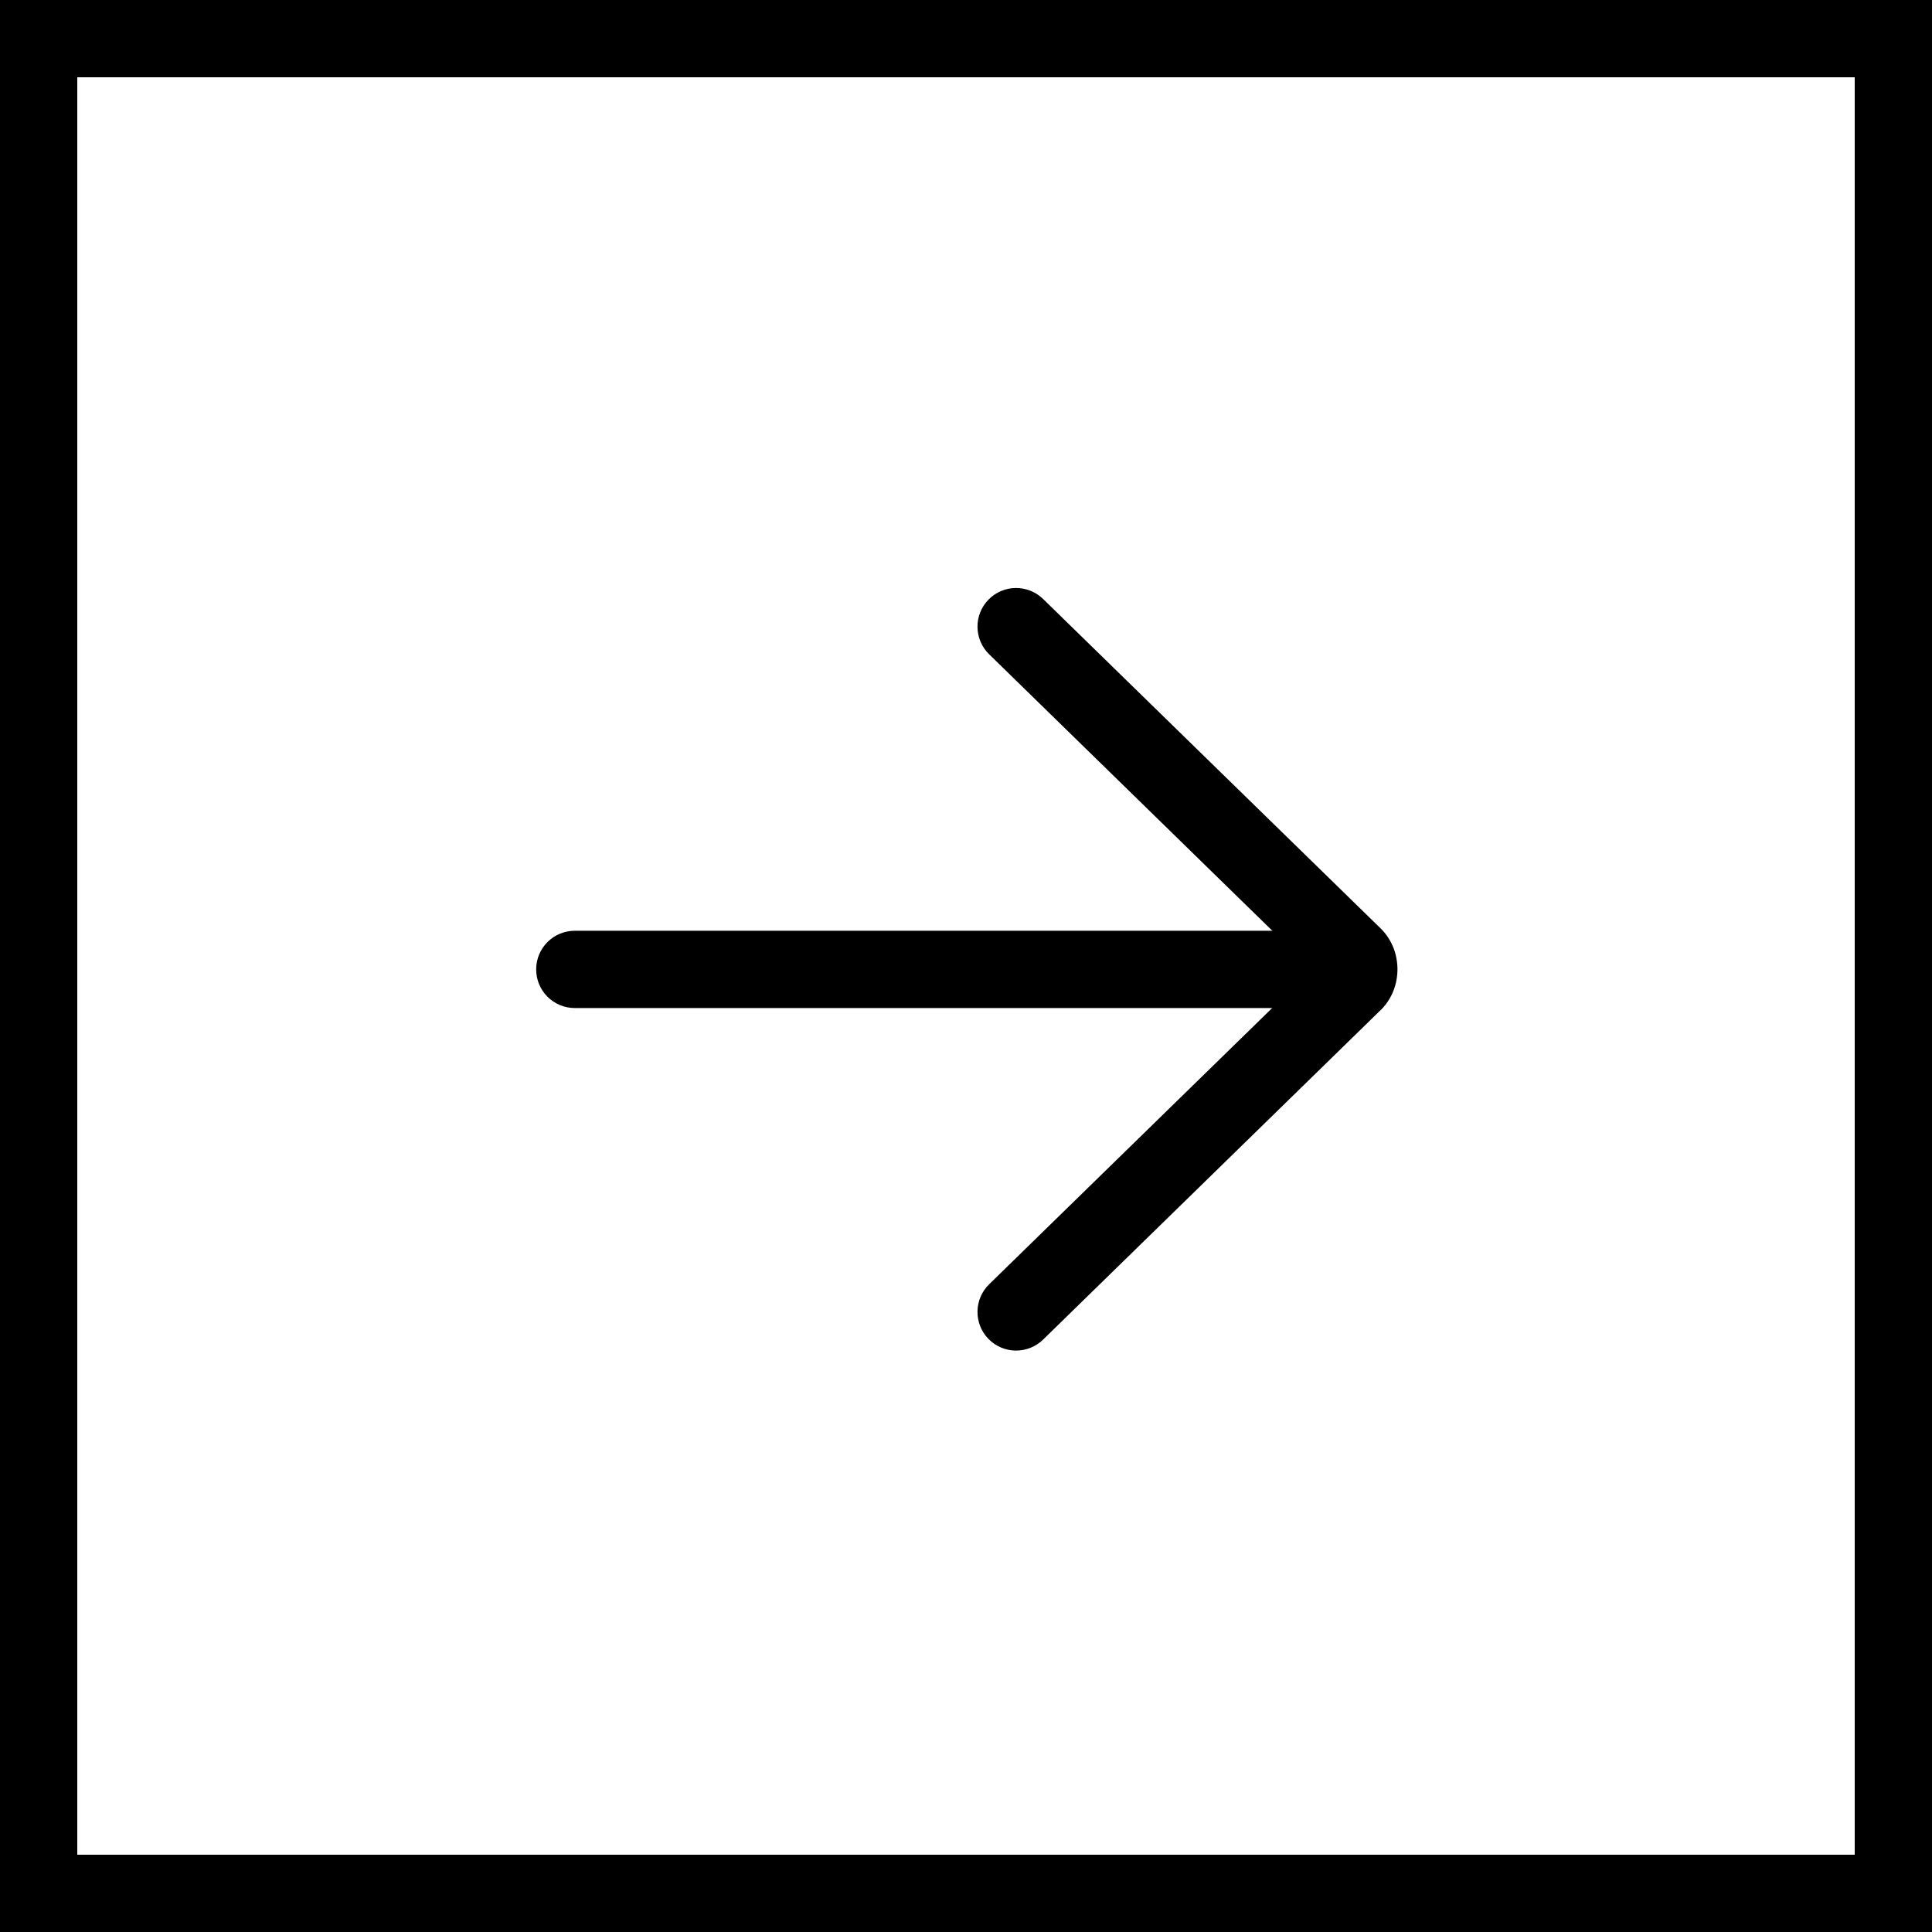
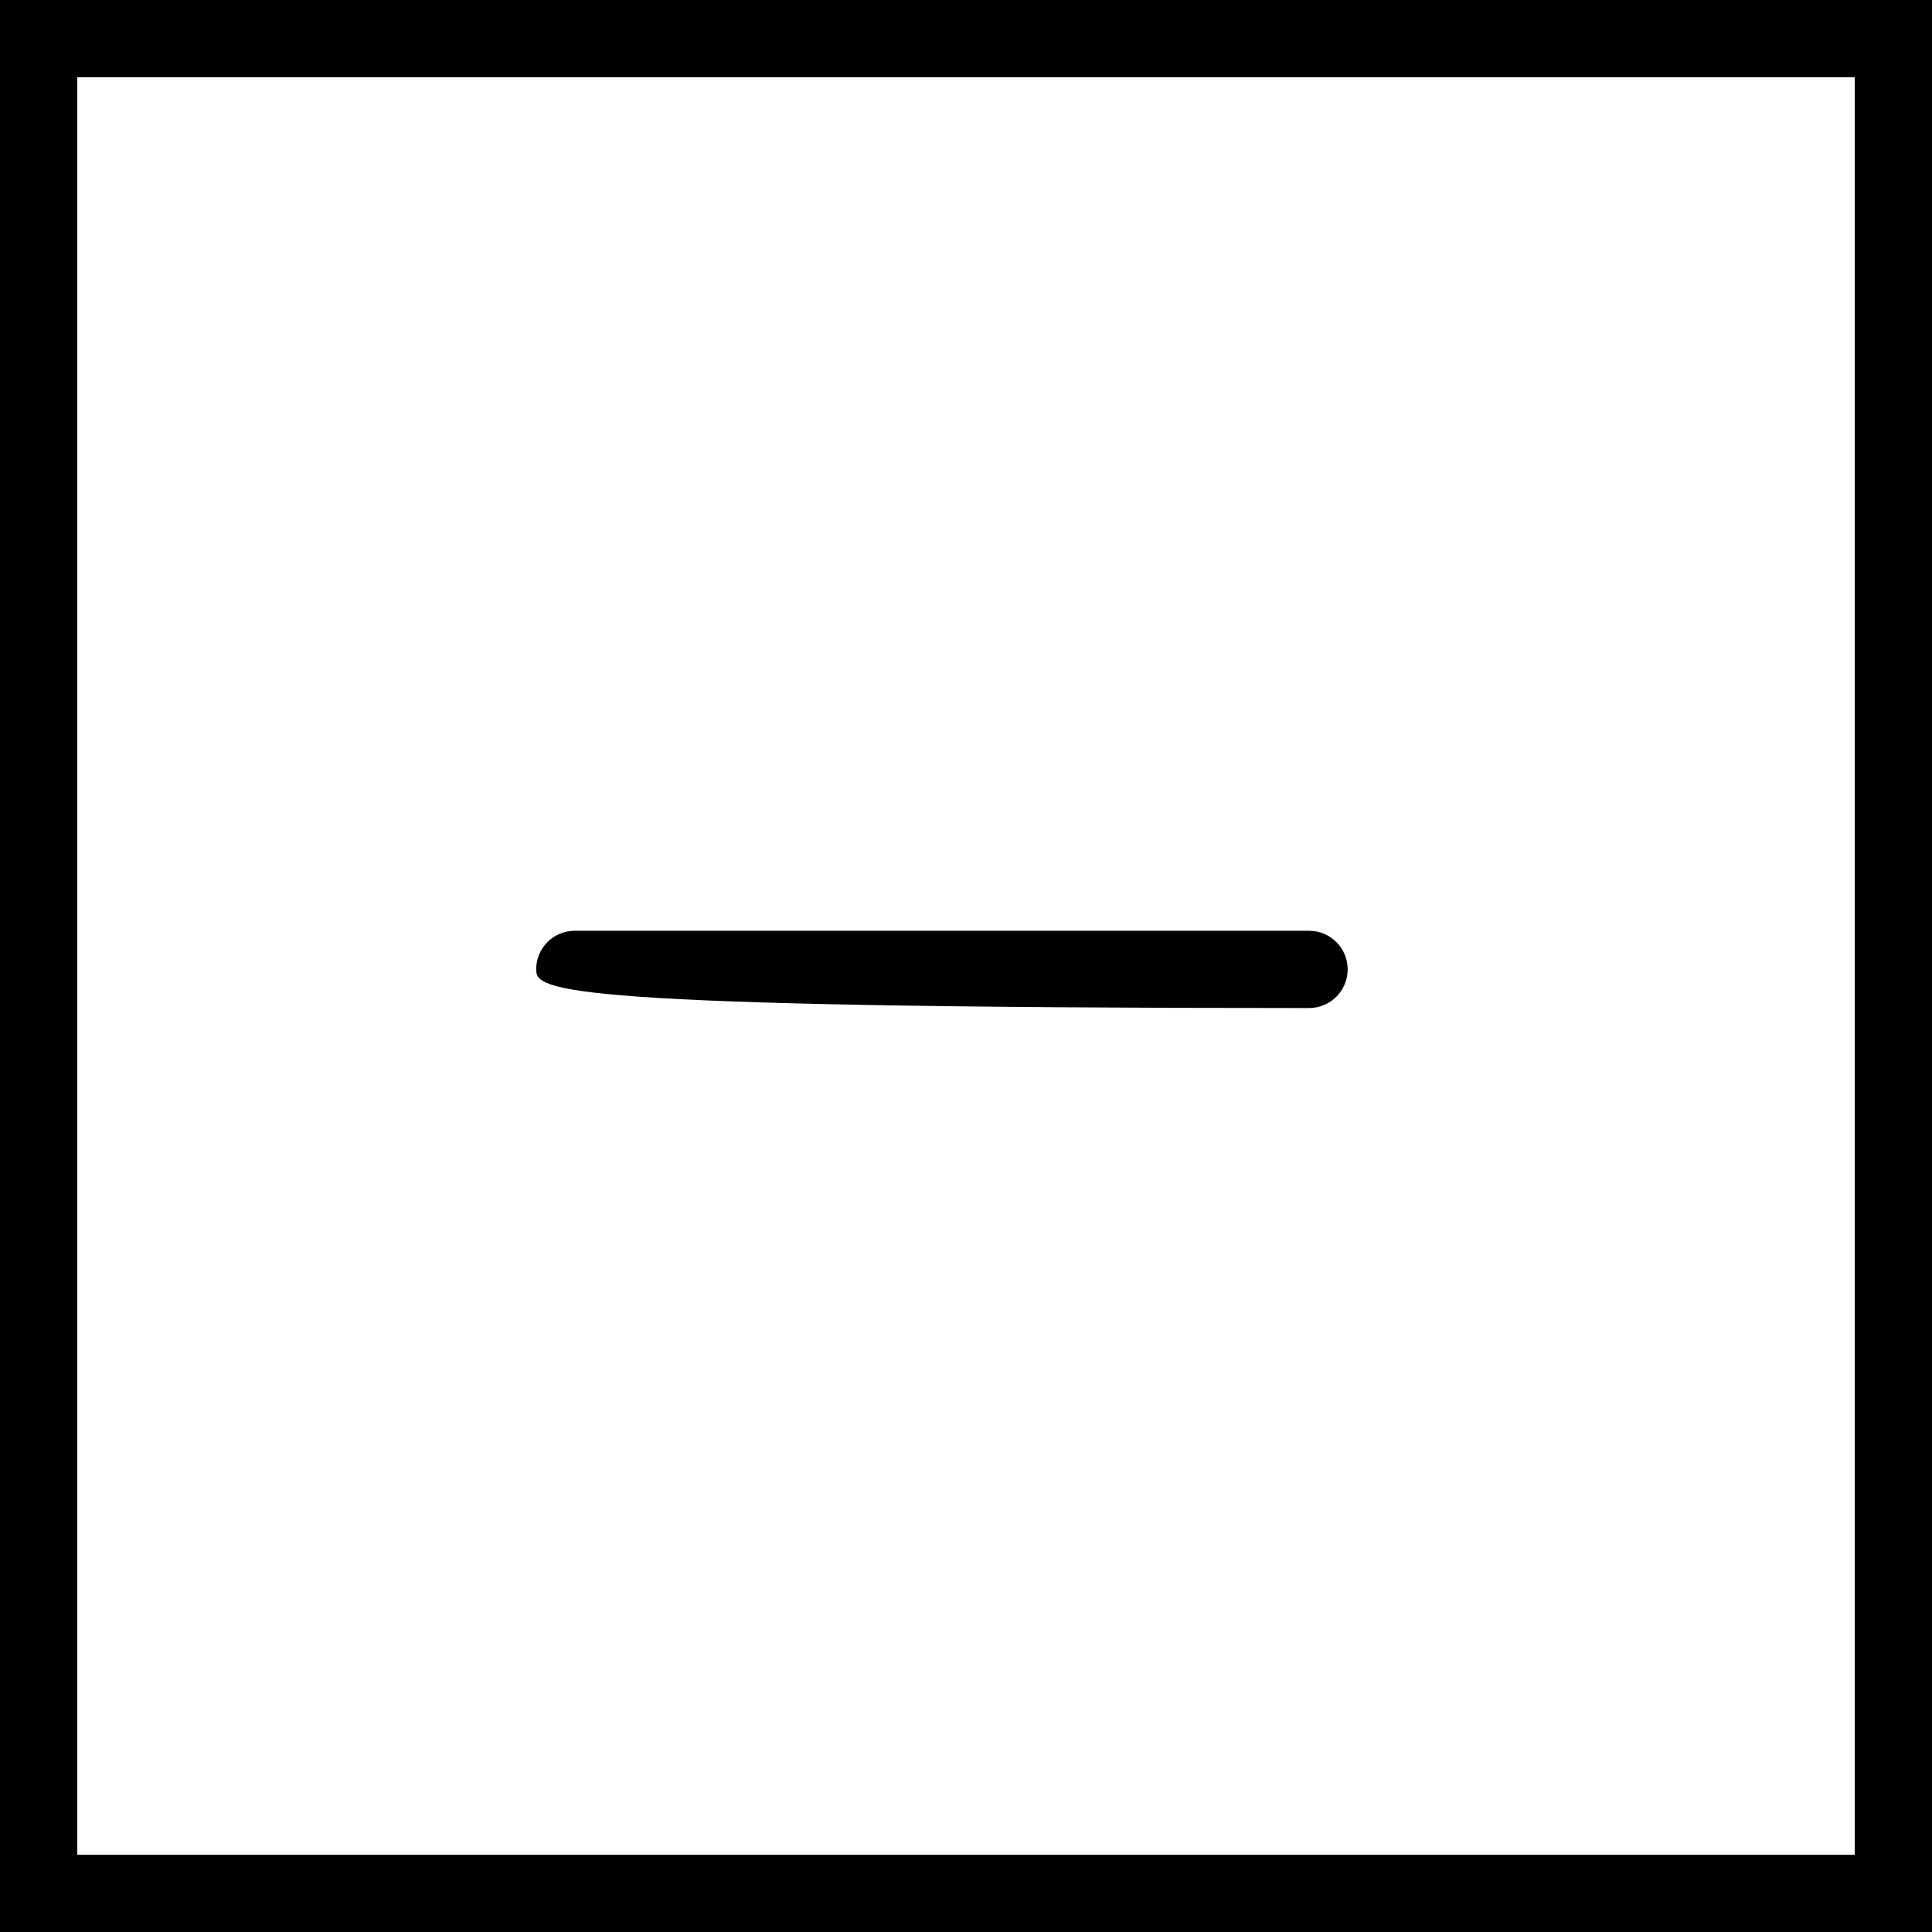
<svg xmlns="http://www.w3.org/2000/svg" width="25" height="25" viewBox="0 0 25 25" fill="none">
  <path fill-rule="evenodd" clip-rule="evenodd" d="M24 1H1V24H24V1ZM0 0V25H25V0H0Z" fill="black" />
-   <path fill-rule="evenodd" clip-rule="evenodd" d="M12.791 7.759C12.983 7.562 13.3 7.558 13.498 7.751L17.873 12.021C17.948 12.097 18 12.184 18.034 12.272C18.067 12.36 18.083 12.452 18.083 12.543C18.083 12.633 18.067 12.725 18.034 12.813C18 12.901 17.948 12.988 17.873 13.064L17.868 13.068L13.498 17.334C13.3 17.527 12.983 17.523 12.791 17.326C12.598 17.128 12.602 16.812 12.799 16.619L16.975 12.543L12.799 8.466C12.602 8.273 12.598 7.957 12.791 7.759Z" fill="black" />
-   <path fill-rule="evenodd" clip-rule="evenodd" d="M6.938 12.544C6.938 12.268 7.161 12.044 7.438 12.044L16.939 12.044C17.215 12.044 17.439 12.268 17.439 12.544C17.439 12.82 17.215 13.044 16.939 13.044L7.438 13.044C7.161 13.044 6.938 12.82 6.938 12.544Z" fill="black" />
+   <path fill-rule="evenodd" clip-rule="evenodd" d="M6.938 12.544C6.938 12.268 7.161 12.044 7.438 12.044L16.939 12.044C17.215 12.044 17.439 12.268 17.439 12.544C17.439 12.82 17.215 13.044 16.939 13.044C7.161 13.044 6.938 12.82 6.938 12.544Z" fill="black" />
</svg>